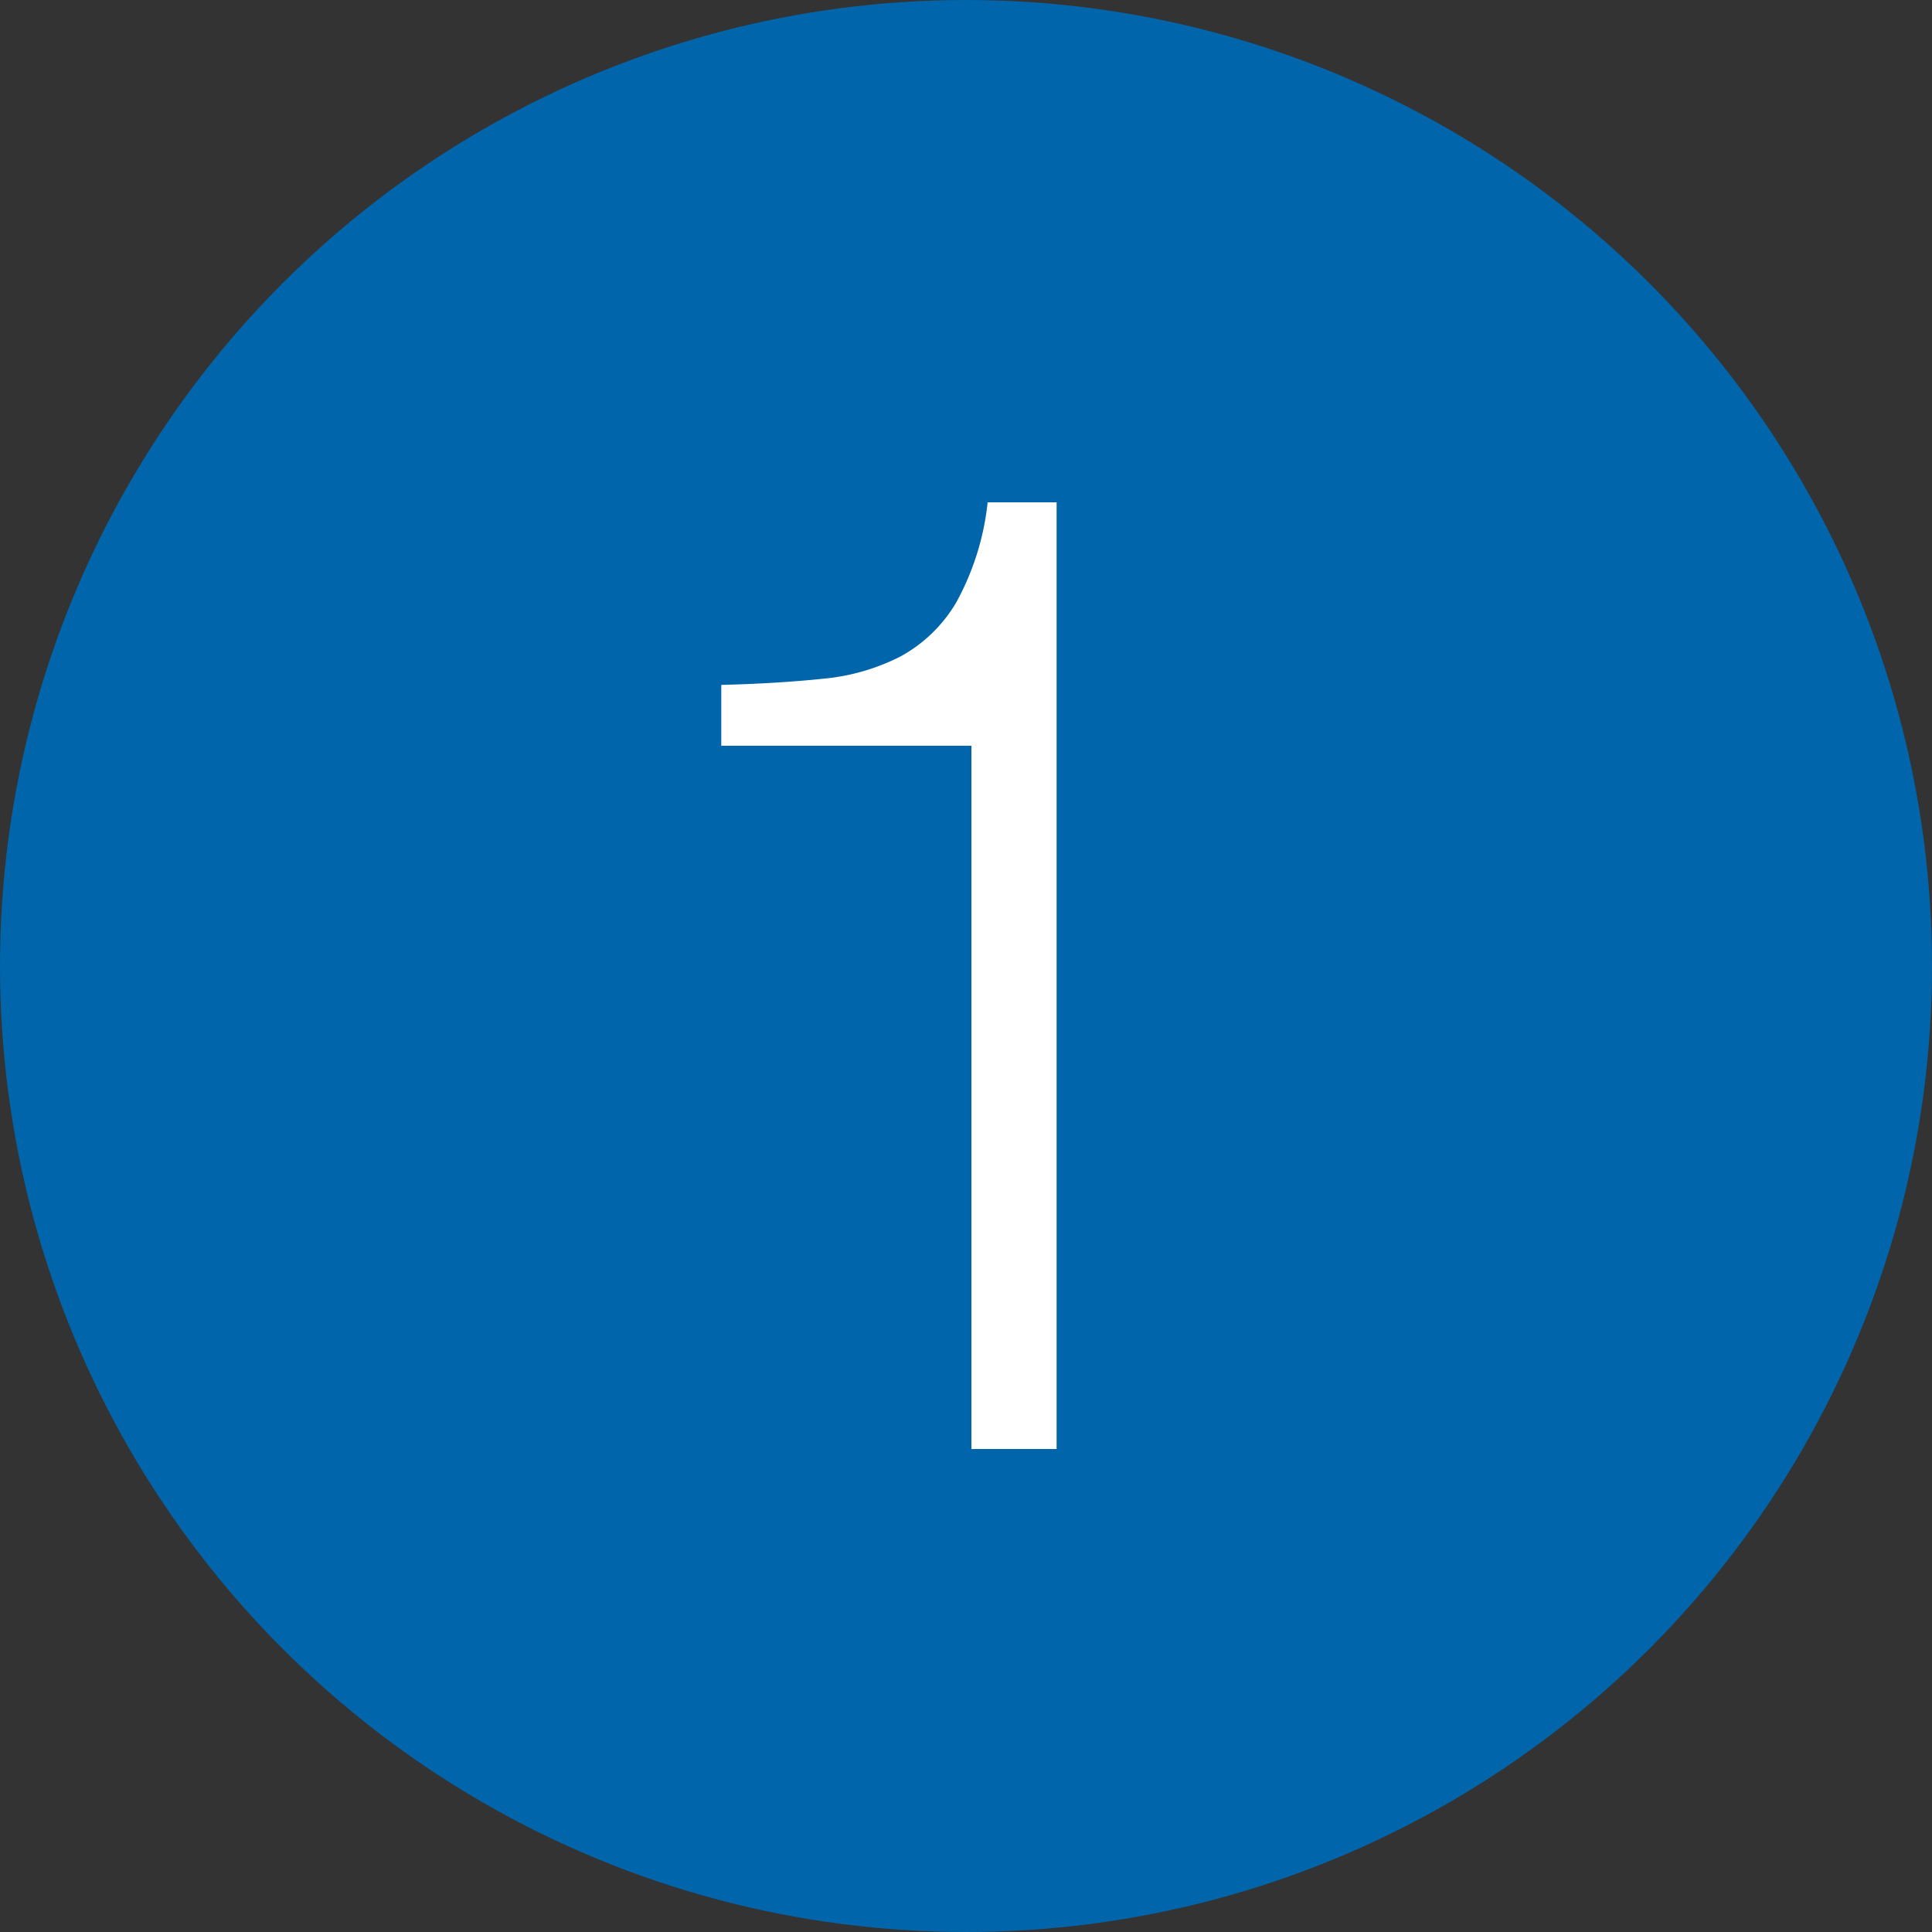
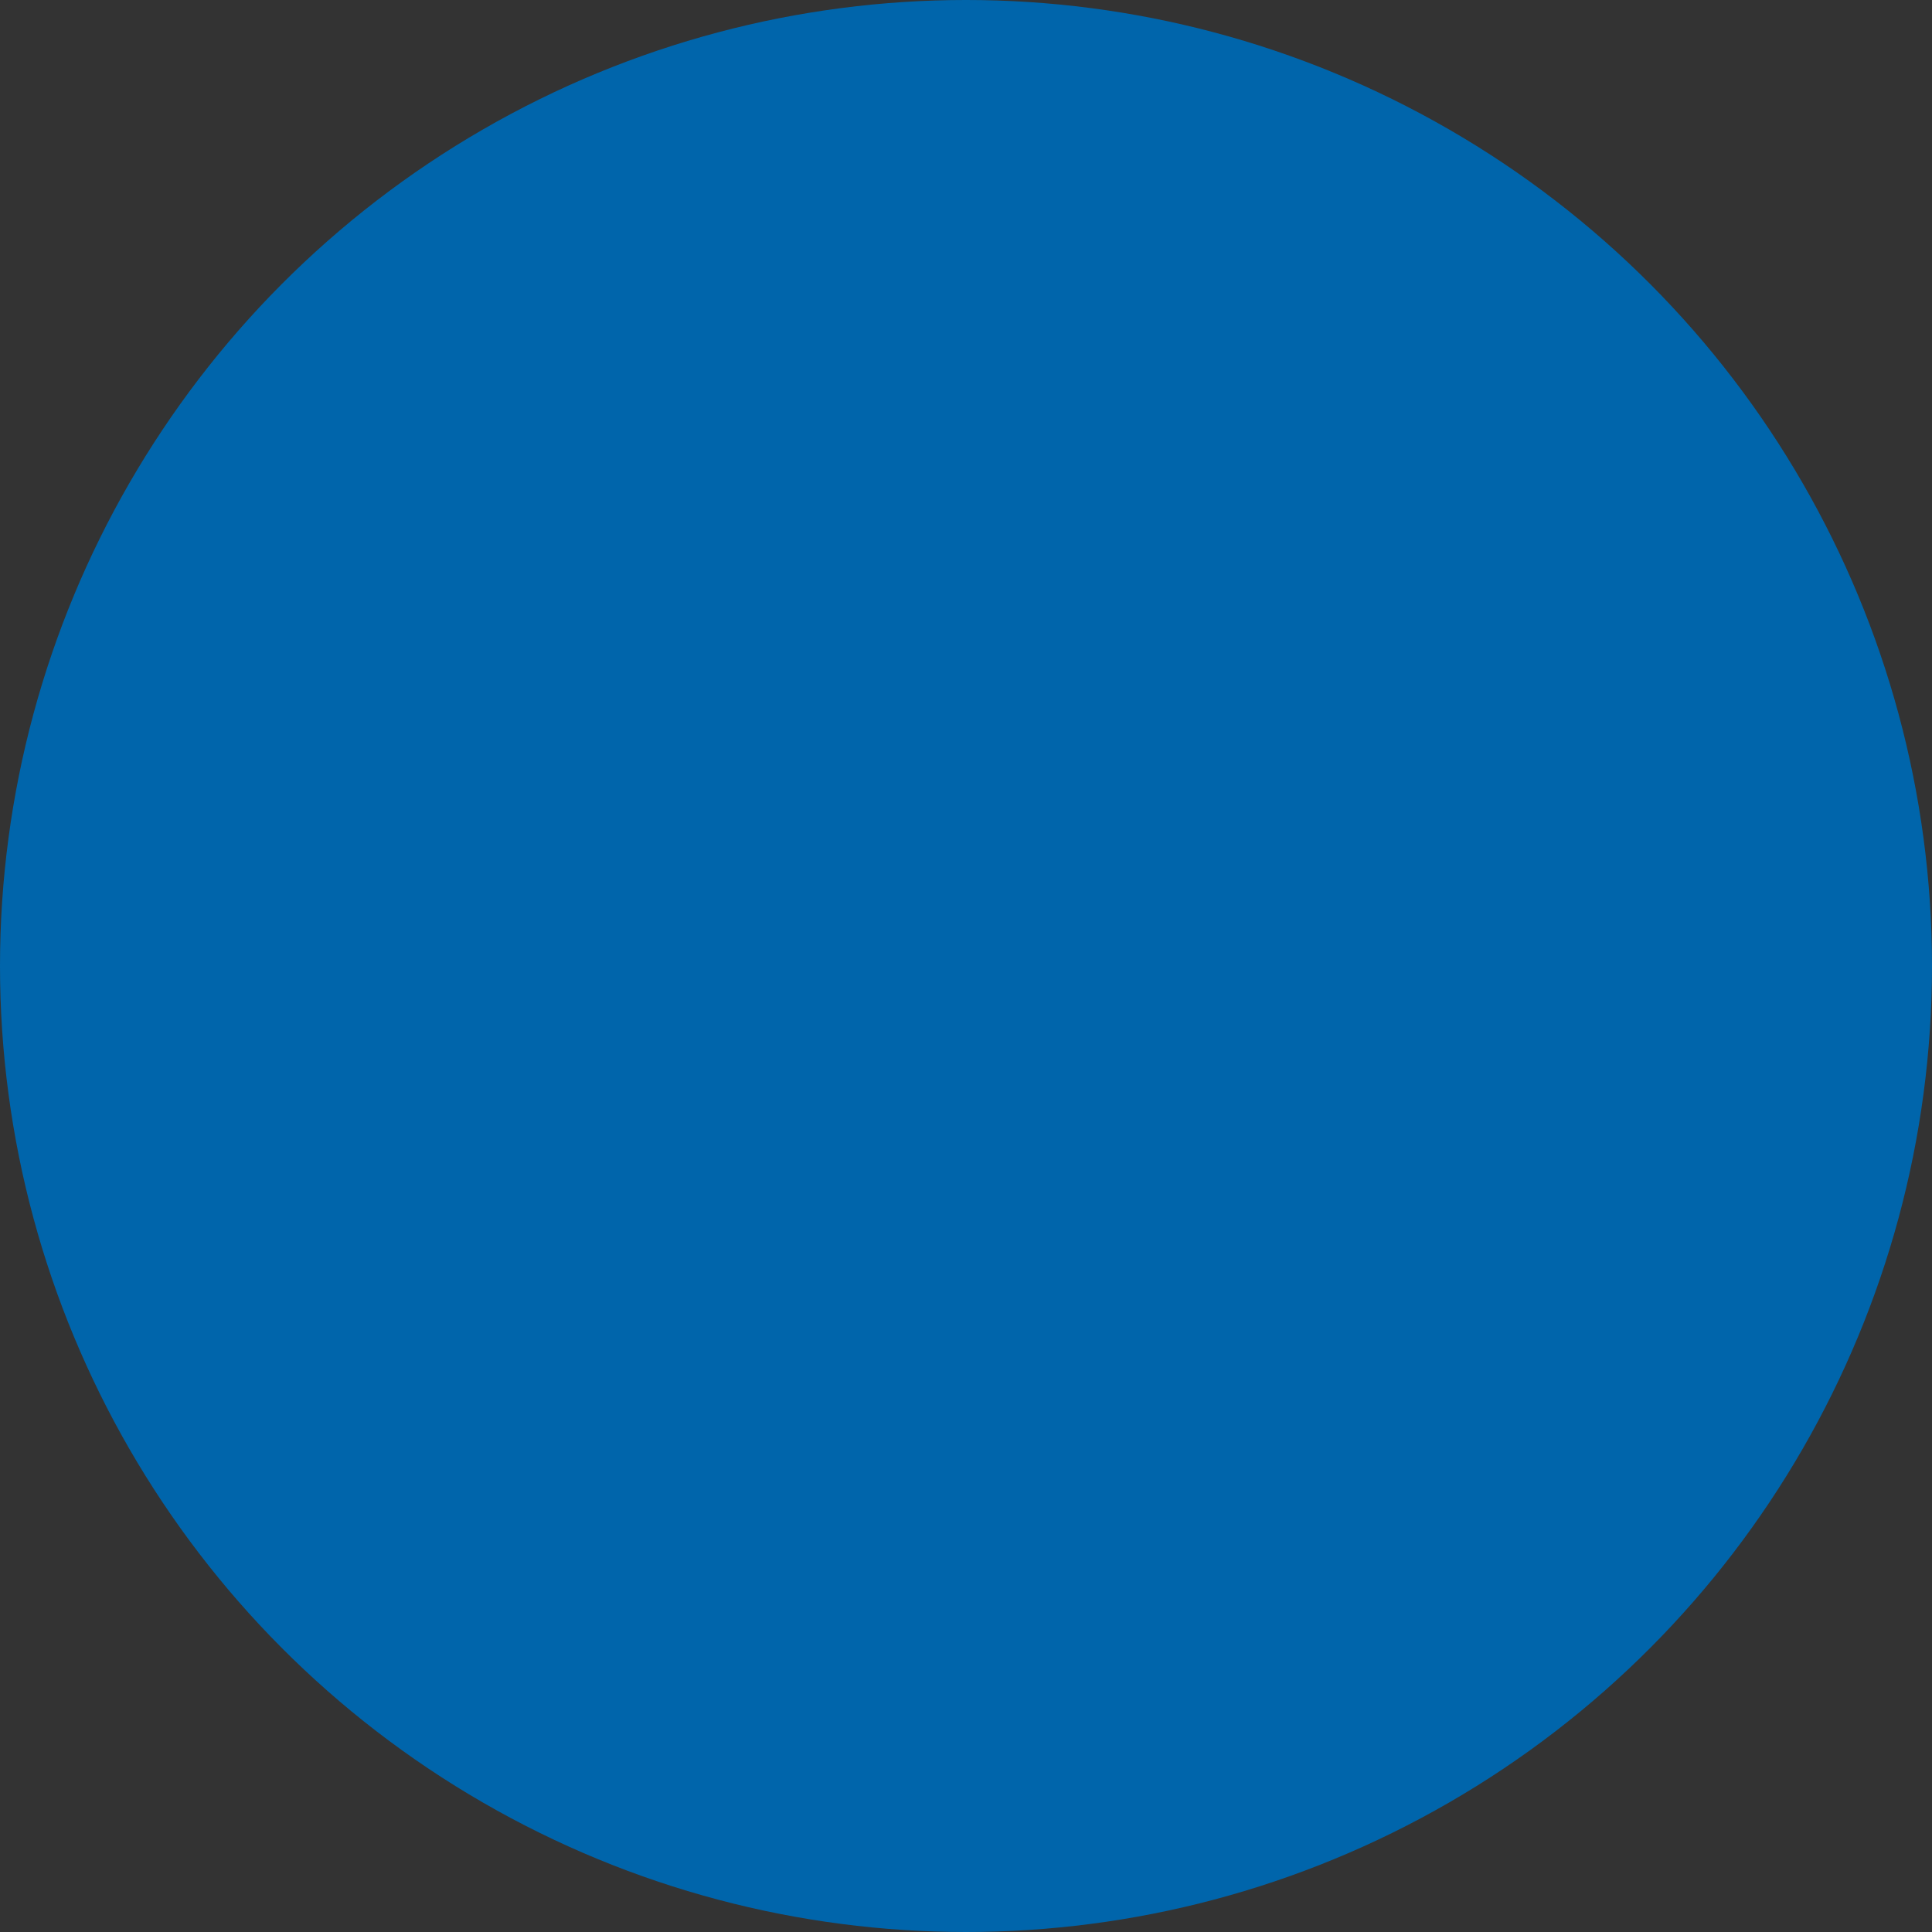
<svg xmlns="http://www.w3.org/2000/svg" width="30" height="30" viewBox="0 0 30 30">
  <rect x="0" y="0" width="30" height="30" fill="#333333" stroke="none" />
  <g id="グループ_1741" data-name="グループ 1741" transform="translate(-176 -1794)">
    <circle id="楕円形_391" data-name="楕円形 391" cx="15" cy="15" r="15" transform="translate(176 1794)" fill="#0065ab" />
-     <path id="パス_2919" data-name="パス 2919" d="M-3.8-11.865v.945H.084V0H1.407V-14.7H.336a4.116,4.116,0,0,1-.493,1.564,2.266,2.266,0,0,1-.861.83,3.314,3.314,0,0,1-1.218.347Q-2.94-11.886-3.8-11.865Z" transform="translate(191 1816.5)" fill="#fff" />
  </g>
</svg>